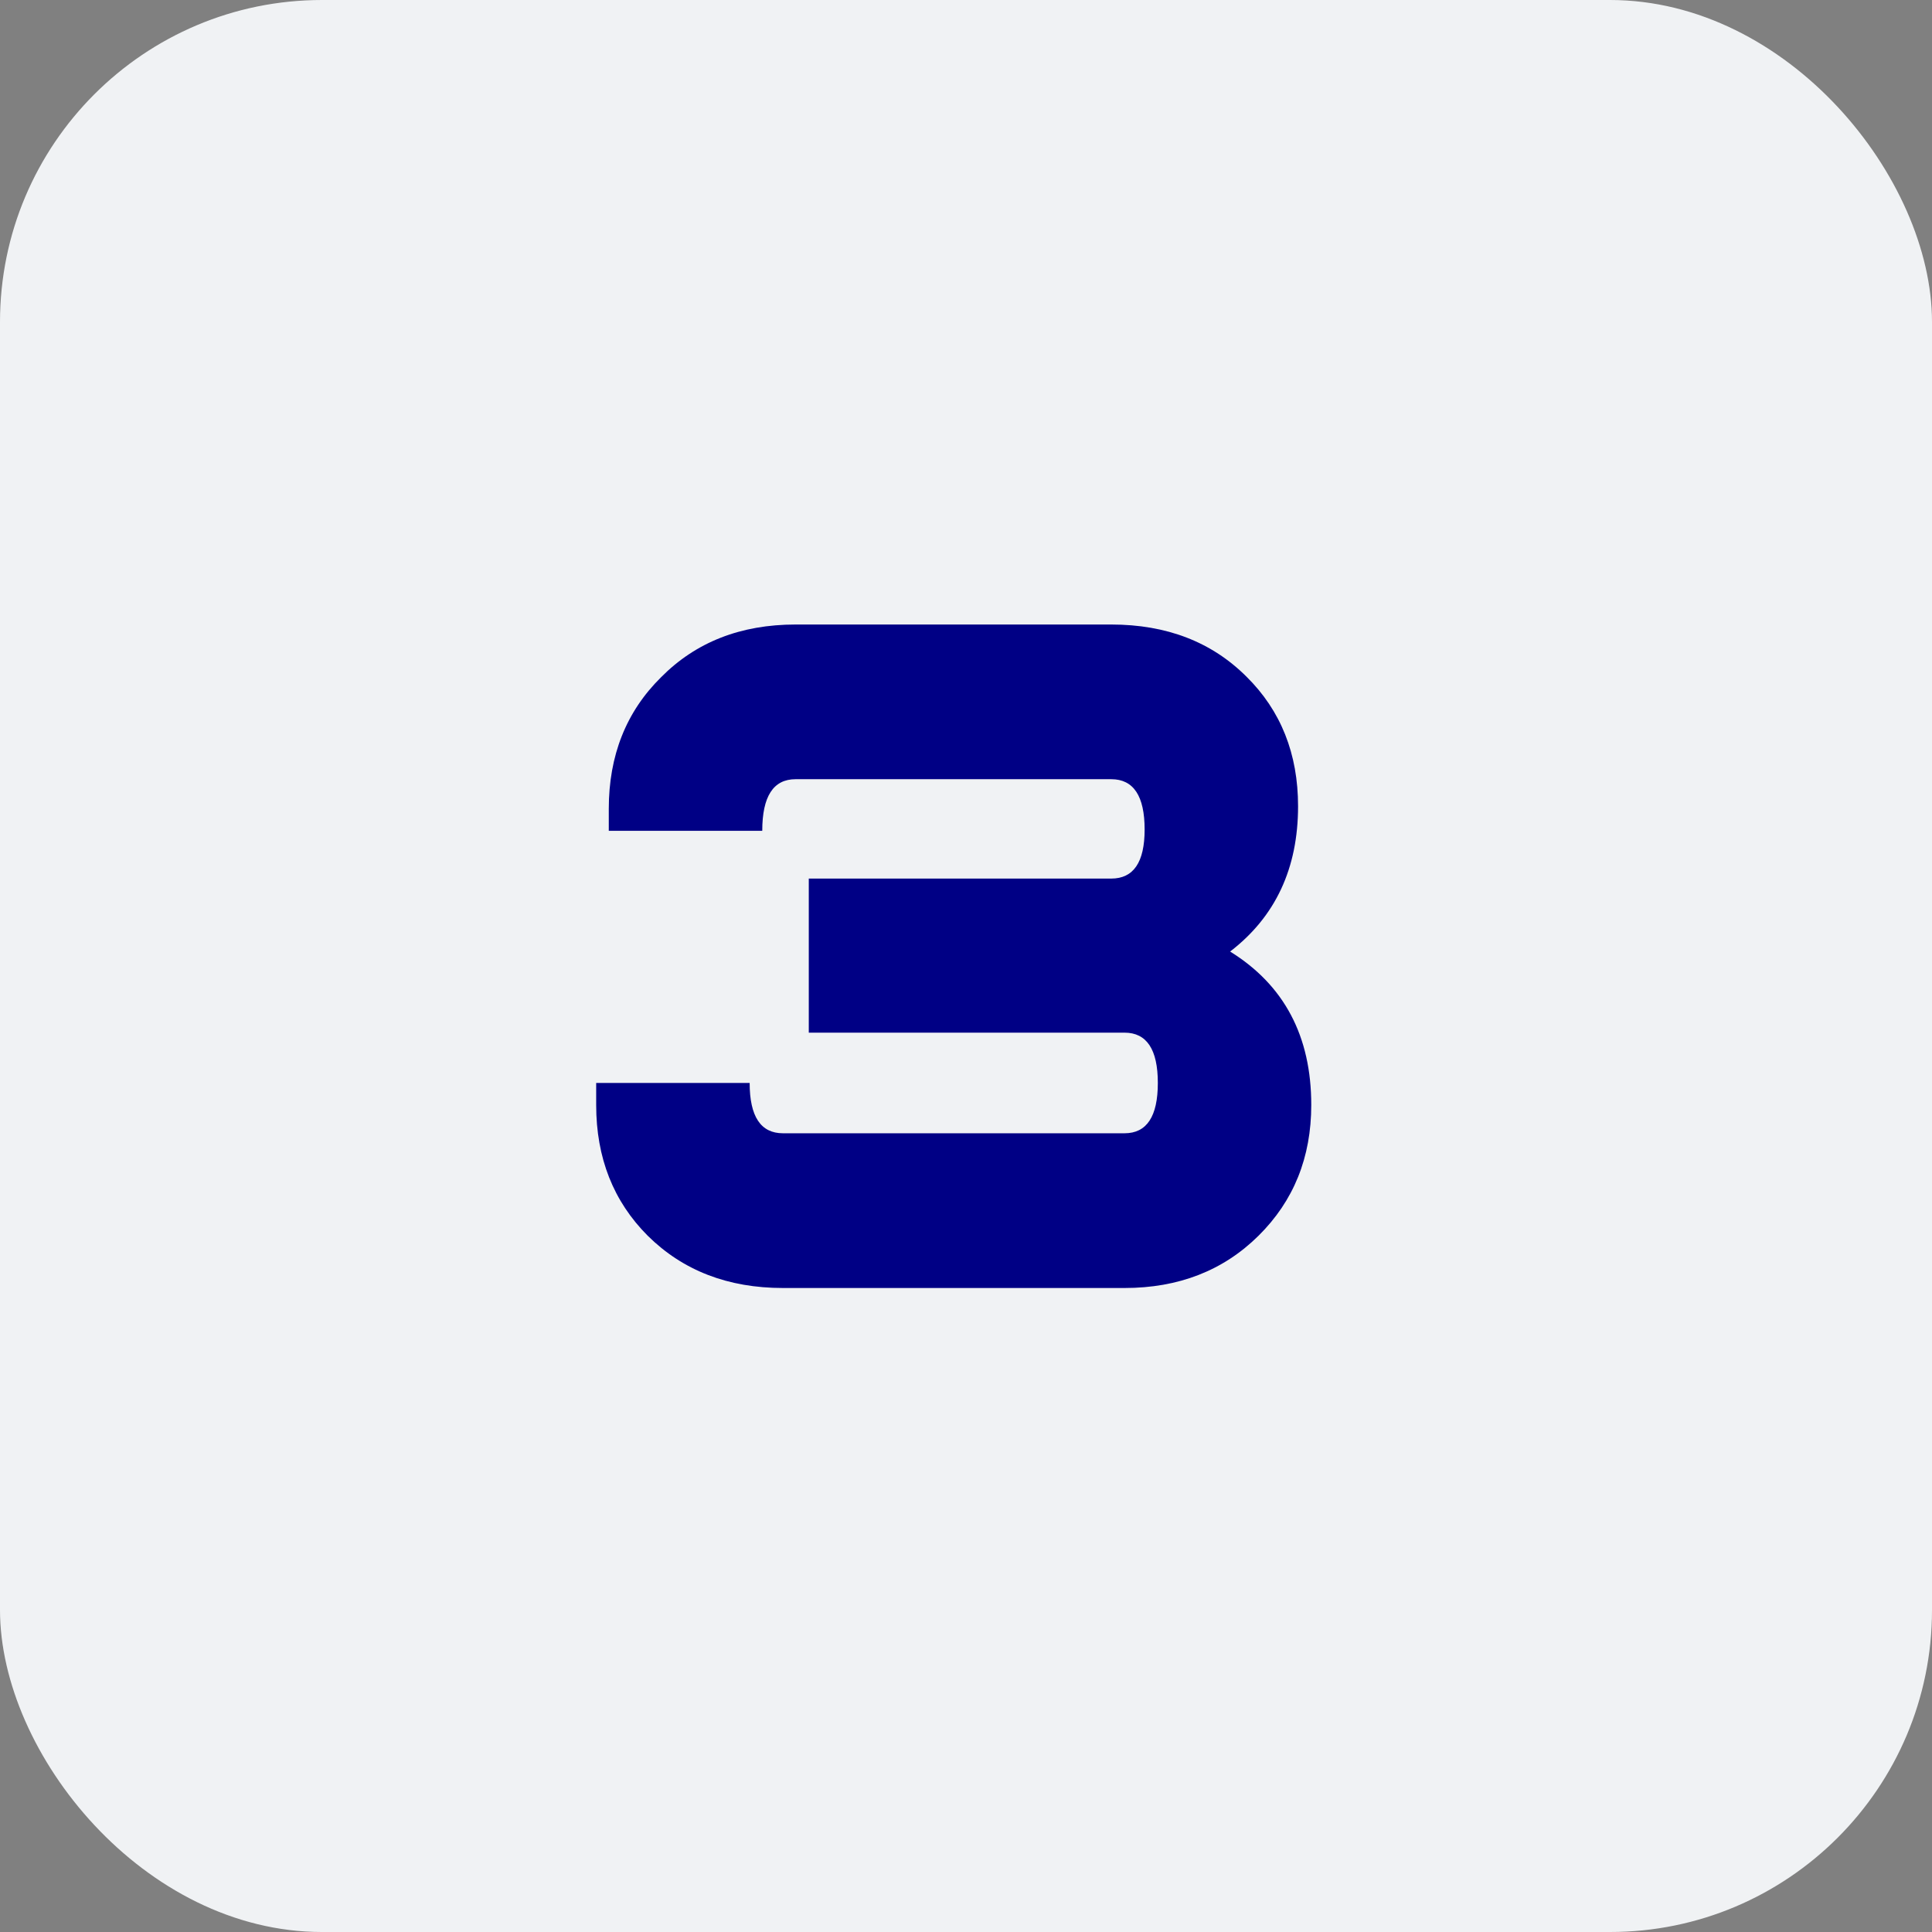
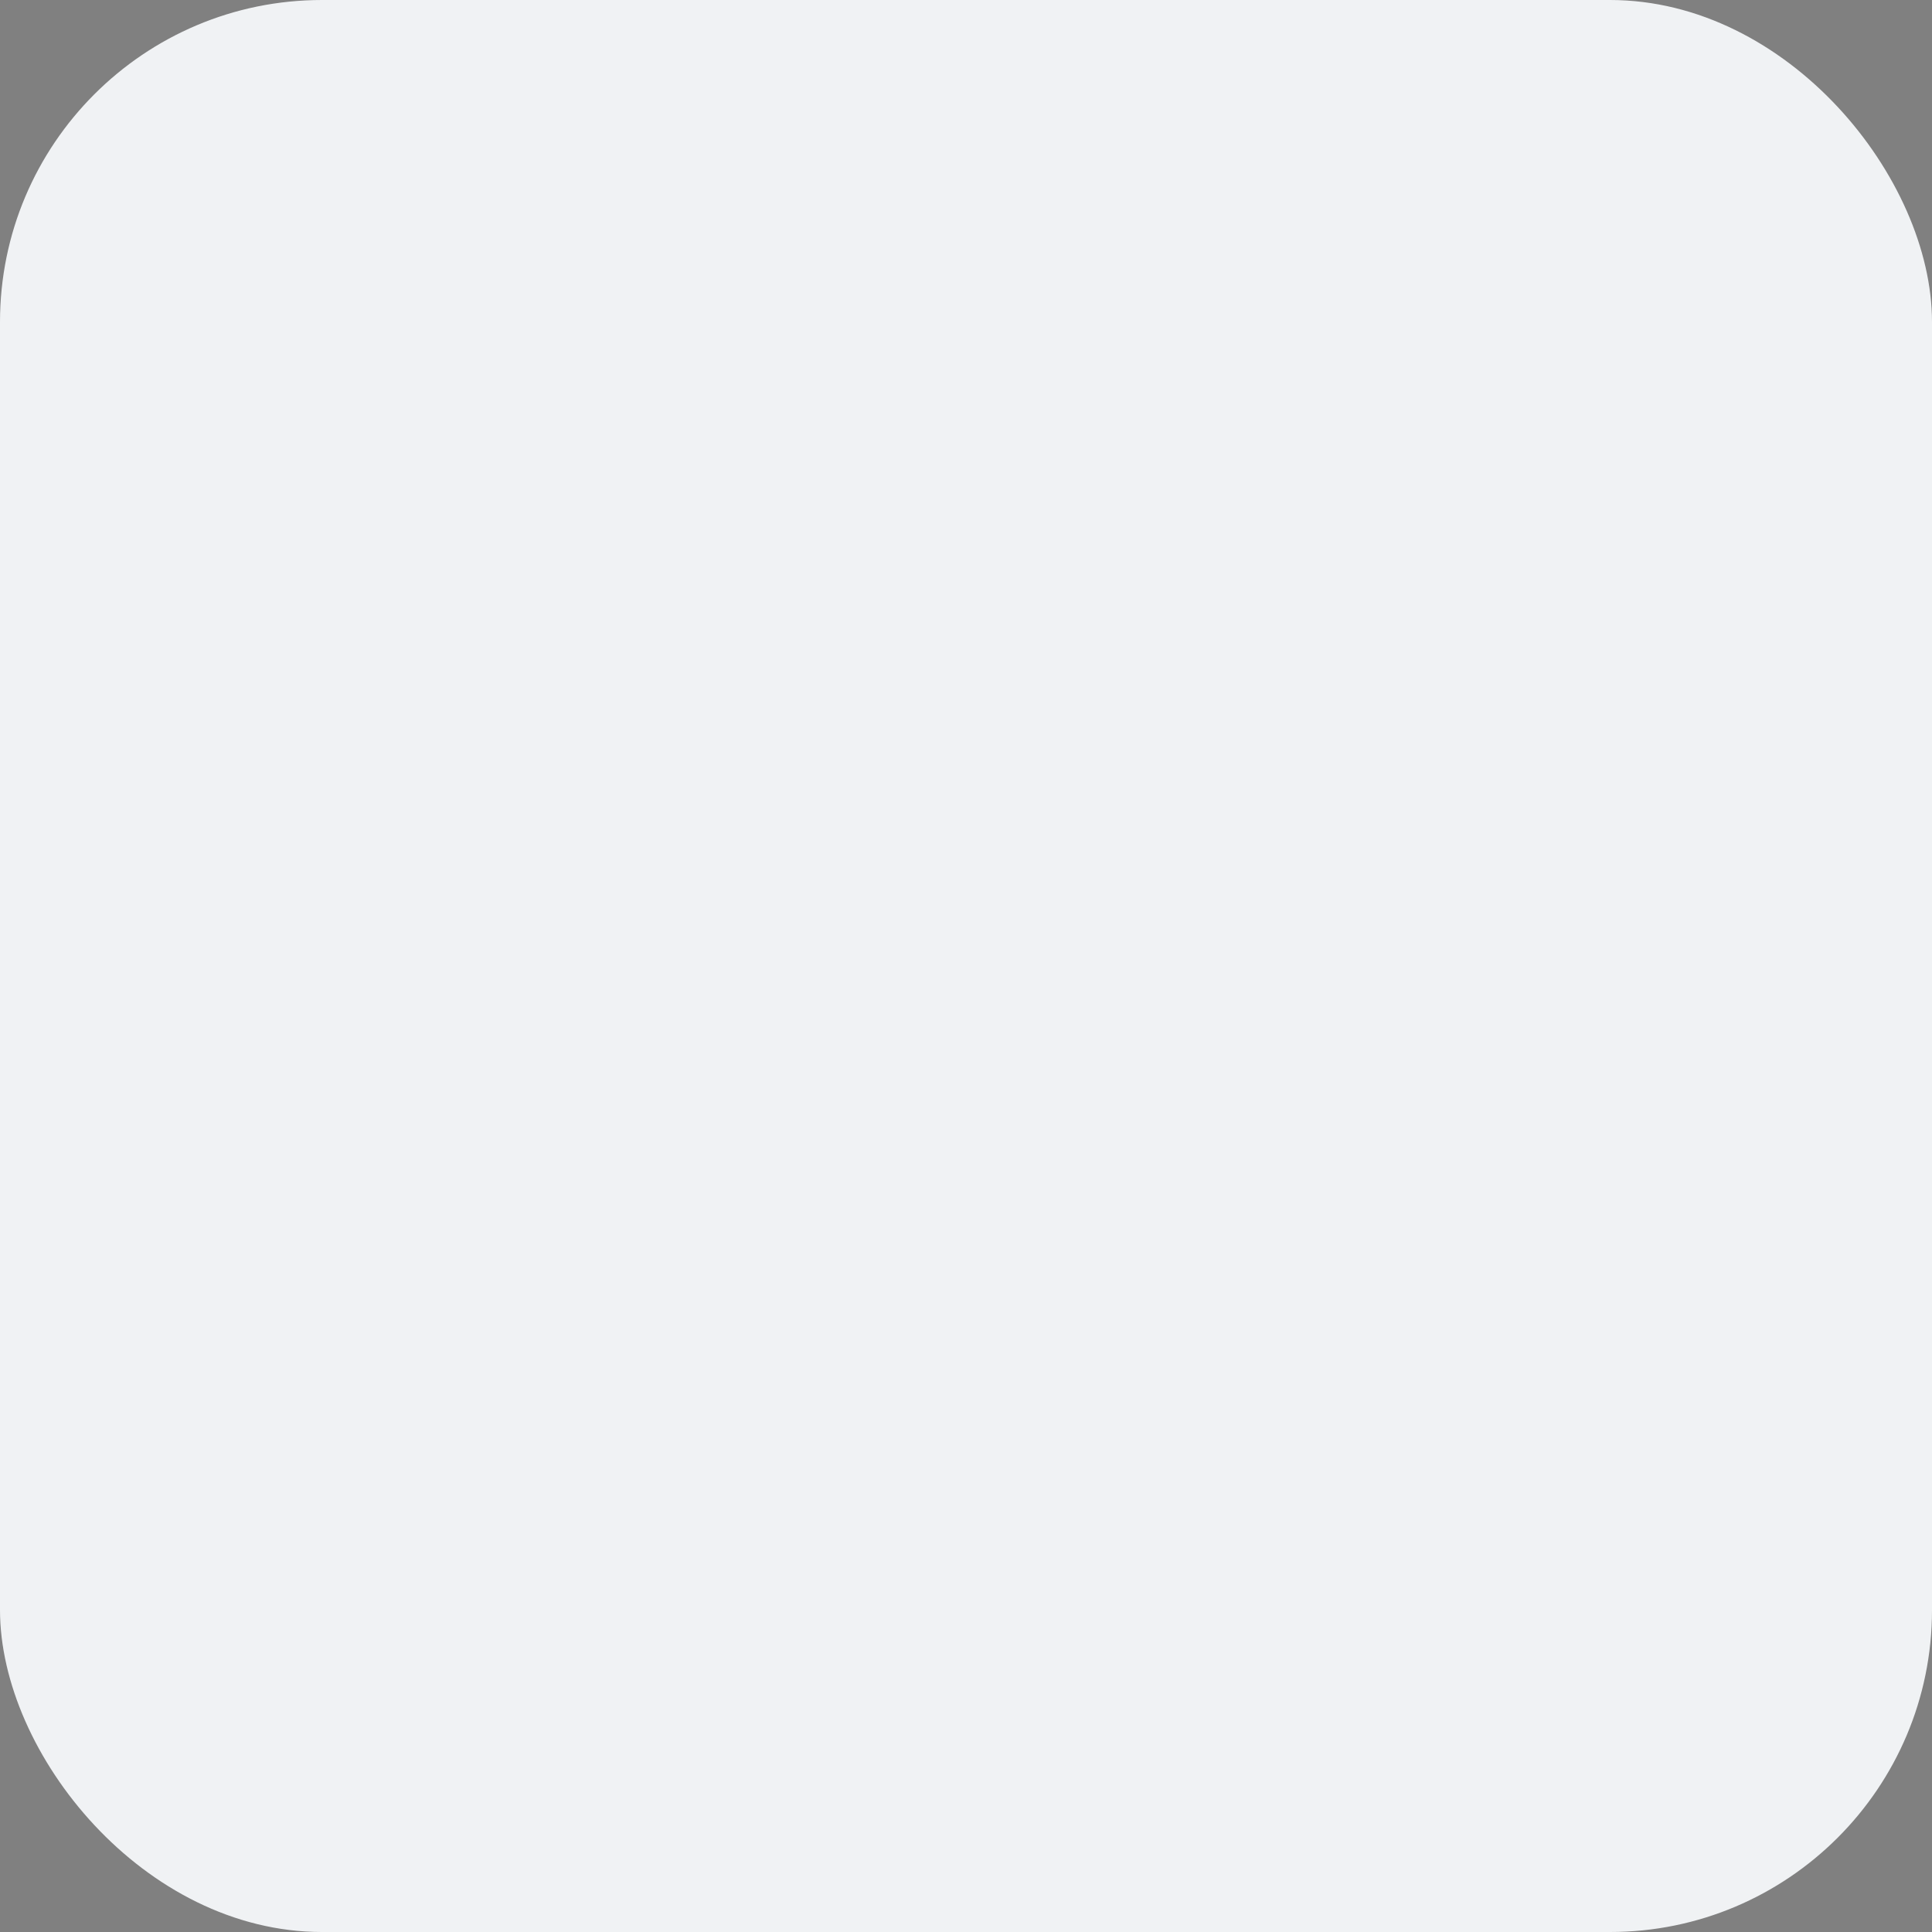
<svg xmlns="http://www.w3.org/2000/svg" width="48" height="48" viewBox="0 0 48 48" fill="none">
  <rect x="0" y="0" width="48" height="48" fill="#808080" stroke="none" />
  <rect width="48" height="48" rx="8" fill="#F0F2F4" />
-   <path d="M30.562 23.641C31.906 24.474 32.578 25.745 32.578 27.453C32.578 28.755 32.141 29.838 31.266 30.703C30.391 31.568 29.281 32 27.938 32H19.453C18.088 32 16.969 31.568 16.094 30.703C15.24 29.849 14.812 28.766 14.812 27.453V26.906H18.625C18.625 27.74 18.901 28.156 19.453 28.156H27.938C28.49 28.156 28.766 27.74 28.766 26.906C28.766 26.073 28.49 25.656 27.938 25.656H20.094V21.828H27.609C28.162 21.828 28.438 21.422 28.438 20.609C28.438 19.776 28.162 19.359 27.609 19.359H19.766C19.213 19.359 18.938 19.787 18.938 20.641H15.125V20.094C15.125 18.771 15.557 17.682 16.422 16.828C17.287 15.953 18.401 15.516 19.766 15.516H27.609C28.984 15.516 30.104 15.948 30.969 16.812C31.823 17.656 32.25 18.729 32.25 20.031C32.25 21.573 31.688 22.776 30.562 23.641Z" fill="#000085" />
</svg>